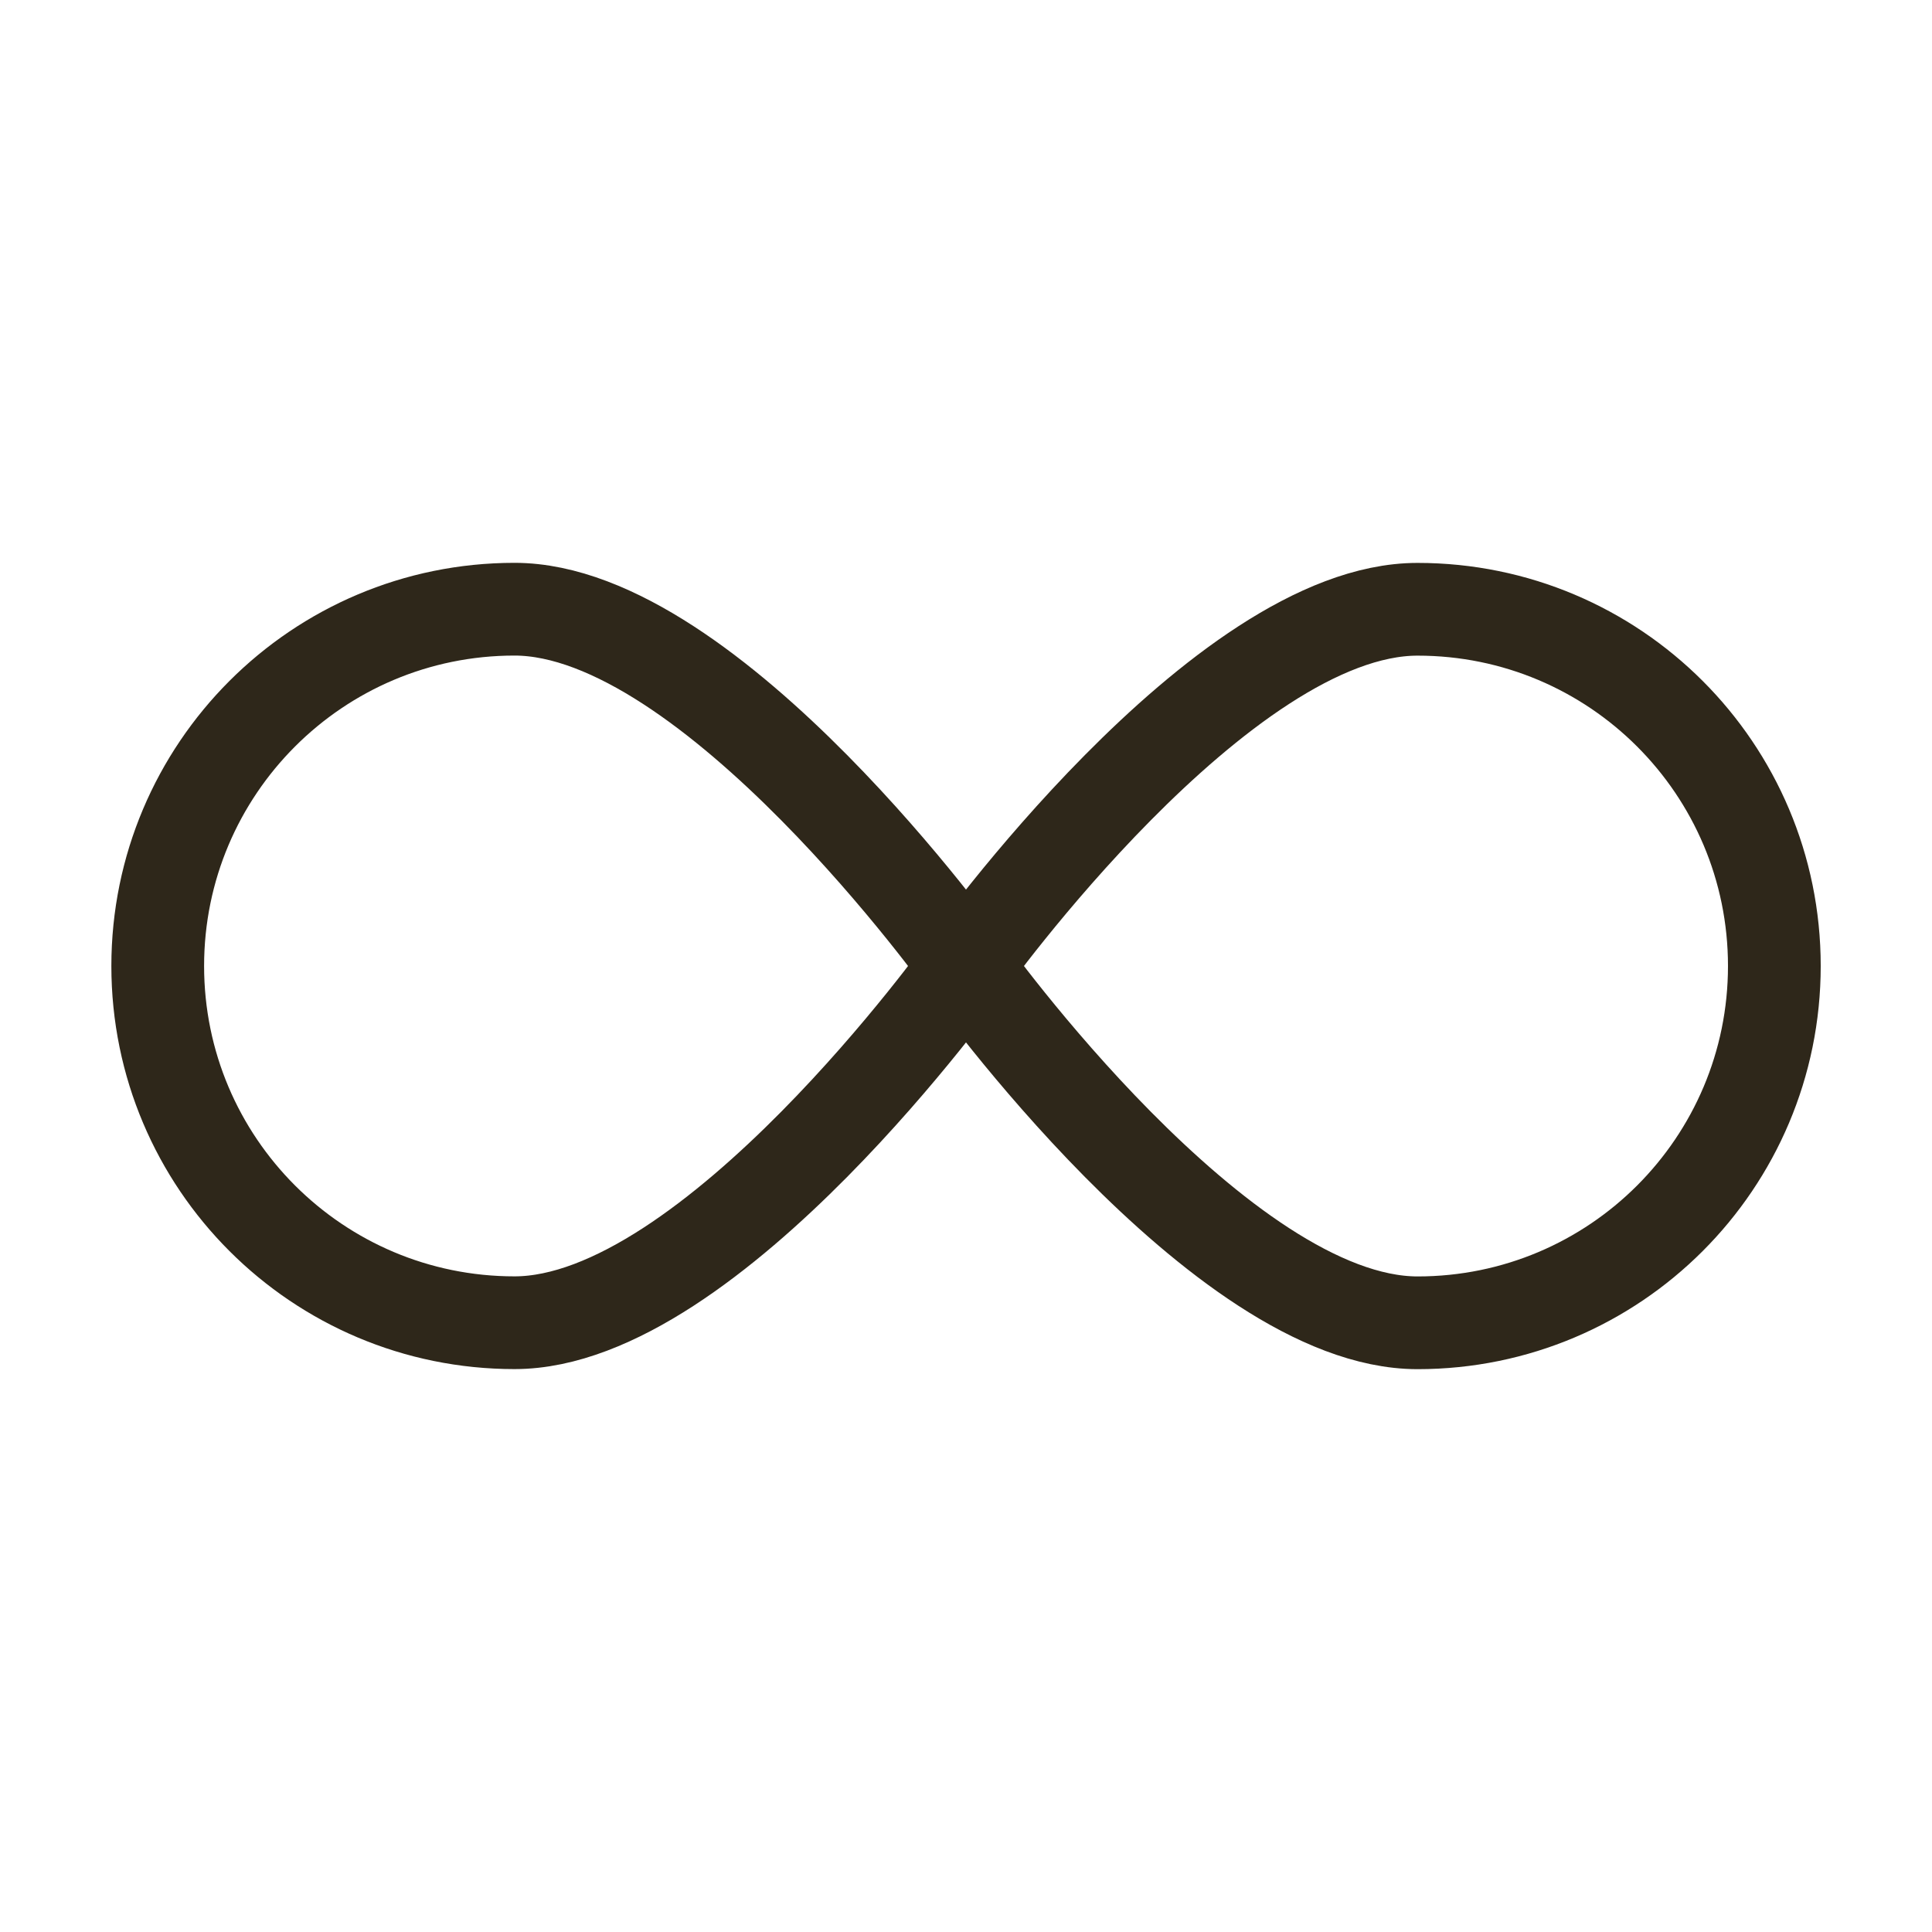
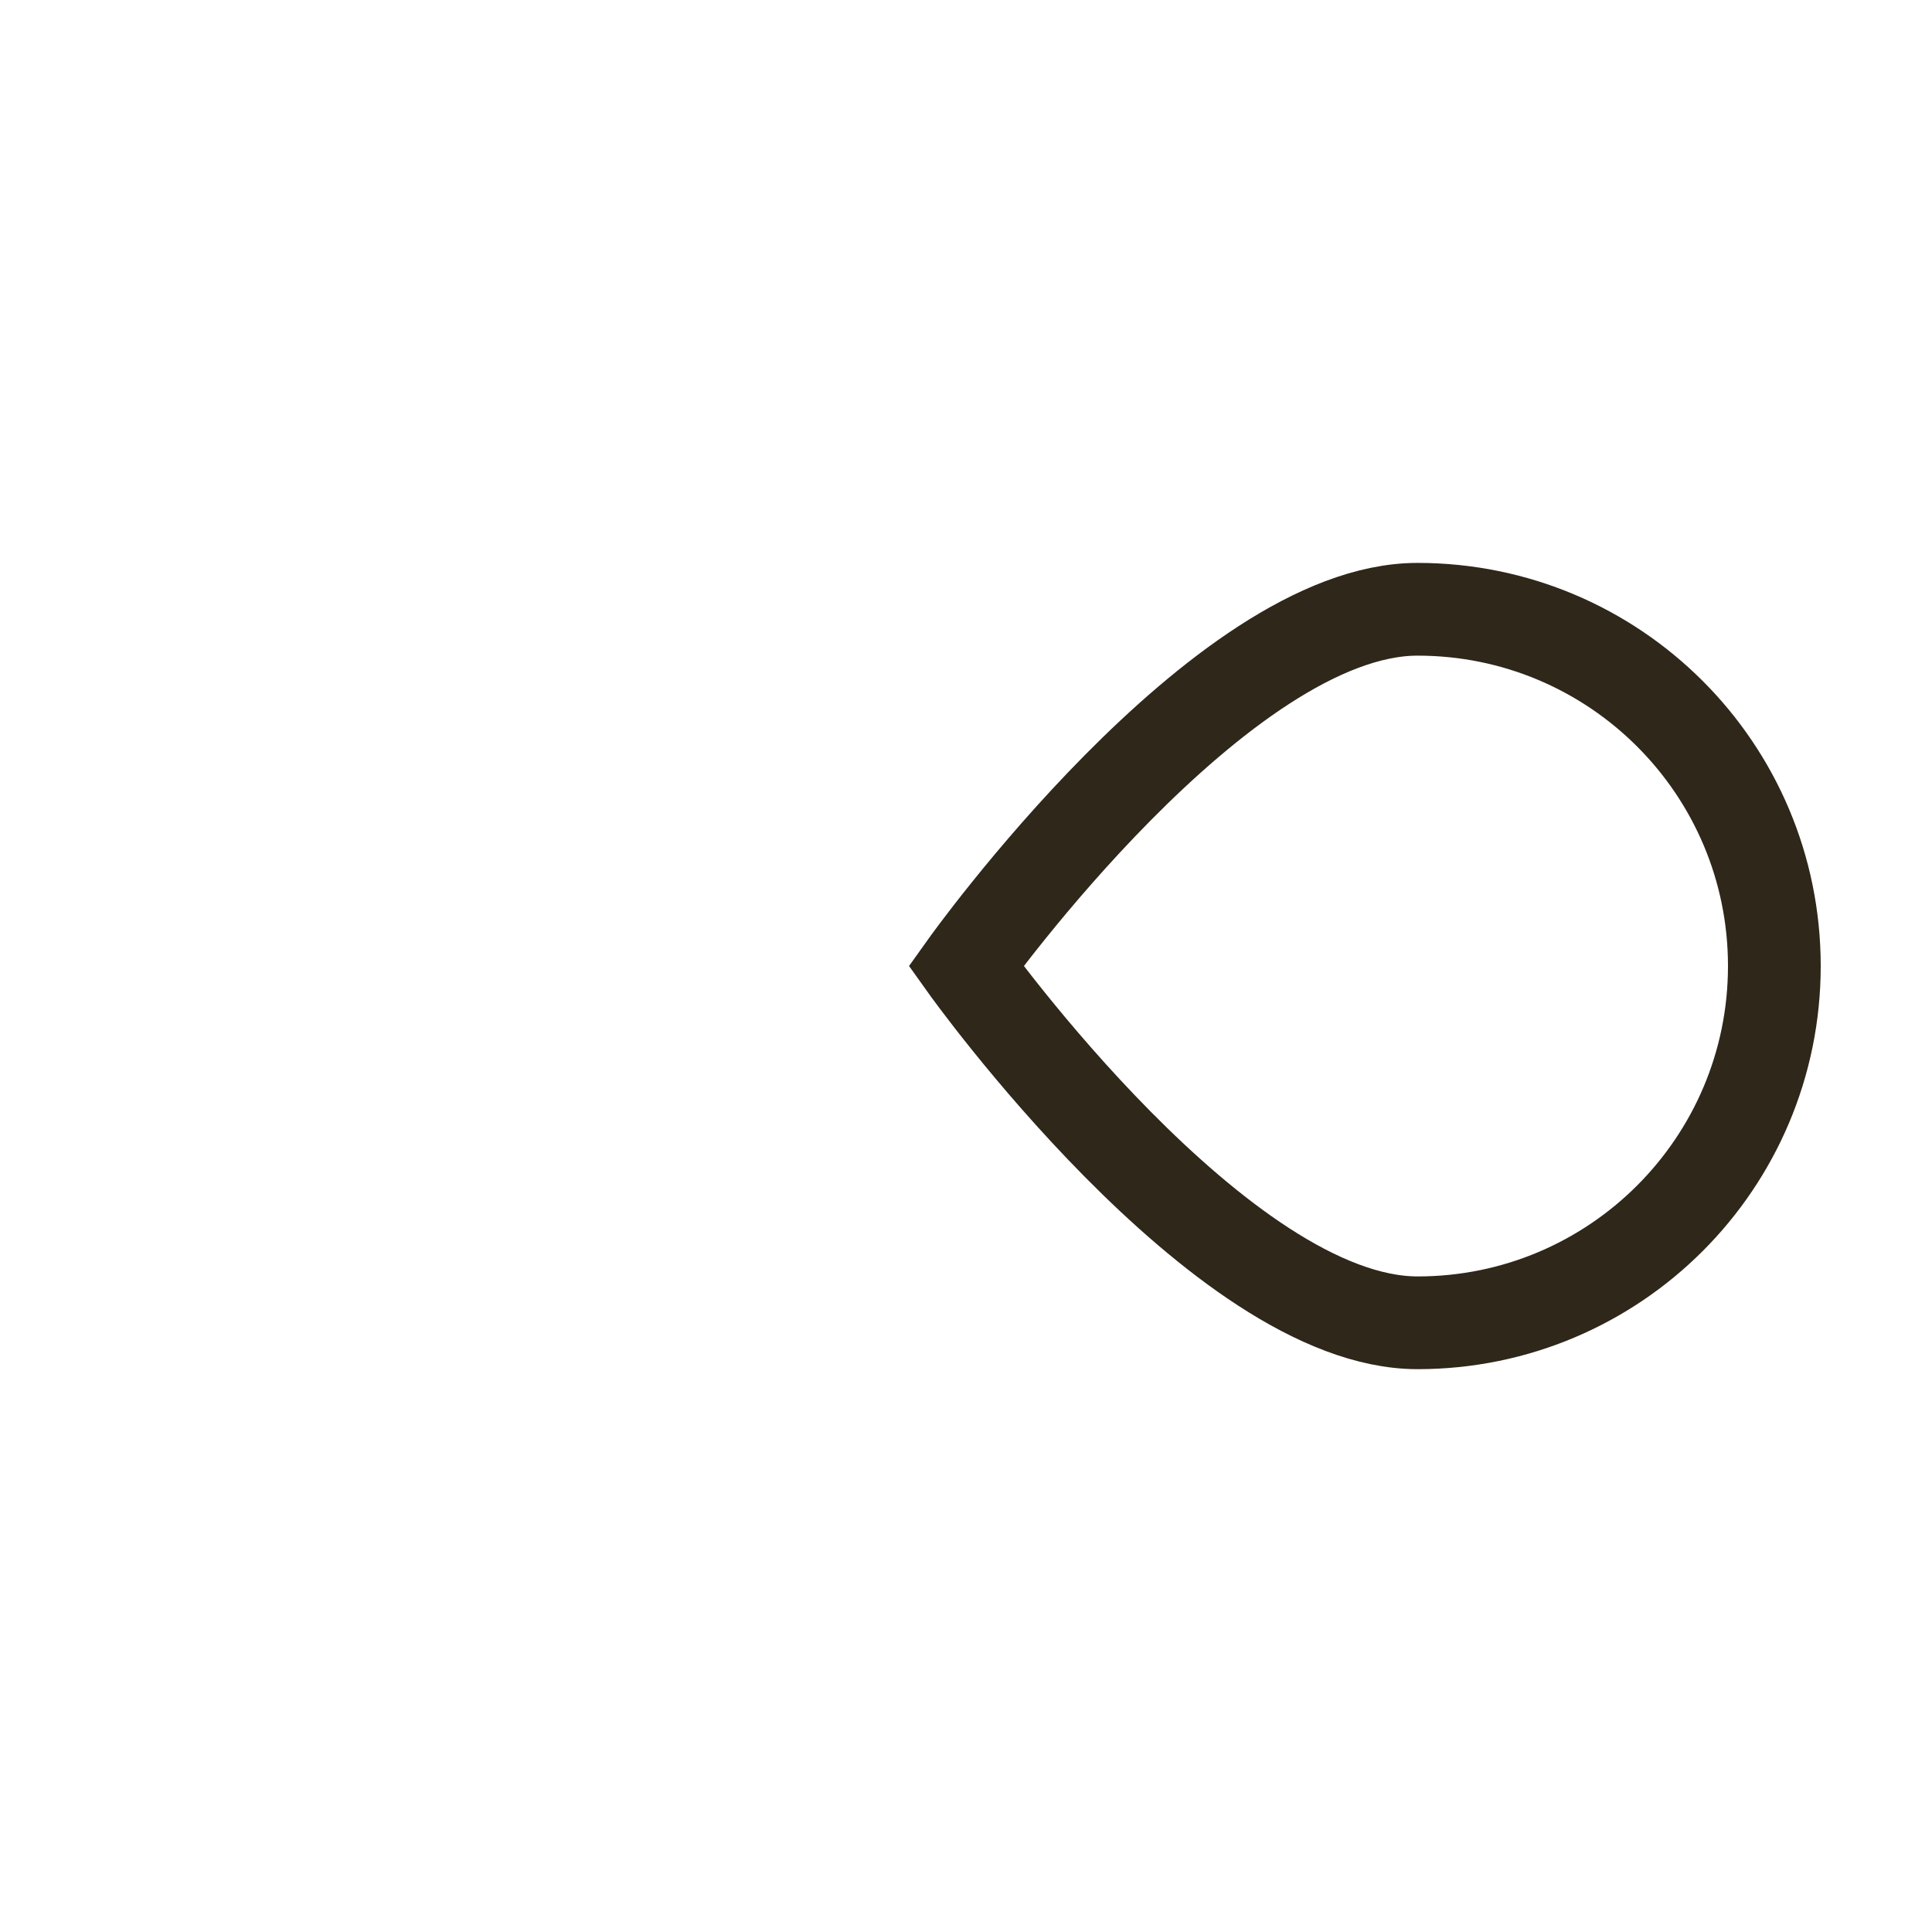
<svg xmlns="http://www.w3.org/2000/svg" version="1.1" id="Vrstva_1" x="0px" y="0px" width="25px" height="25px" viewBox="0 0 25 25" enable-background="new 0 0 25 25" xml:space="preserve">
-   <path fill="none" stroke="#2E271A" stroke-width="1.2" stroke-miterlimit="10" d="M12.5,12.5c0,0-3.292,4.616-5.842,4.616  c-2.549,0-4.617-2.065-4.617-4.616c0-2.549,2.067-4.617,4.617-4.617C9.208,7.884,12.5,12.5,12.5,12.5z" />
  <path fill="none" stroke="#2E271A" stroke-width="1.2" stroke-miterlimit="10" d="M12.5,12.5c0,0,3.293-4.616,5.843-4.616  c2.551,0,4.617,2.065,4.617,4.616s-2.066,4.617-4.617,4.617C15.793,17.116,12.5,12.5,12.5,12.5z" />
</svg>